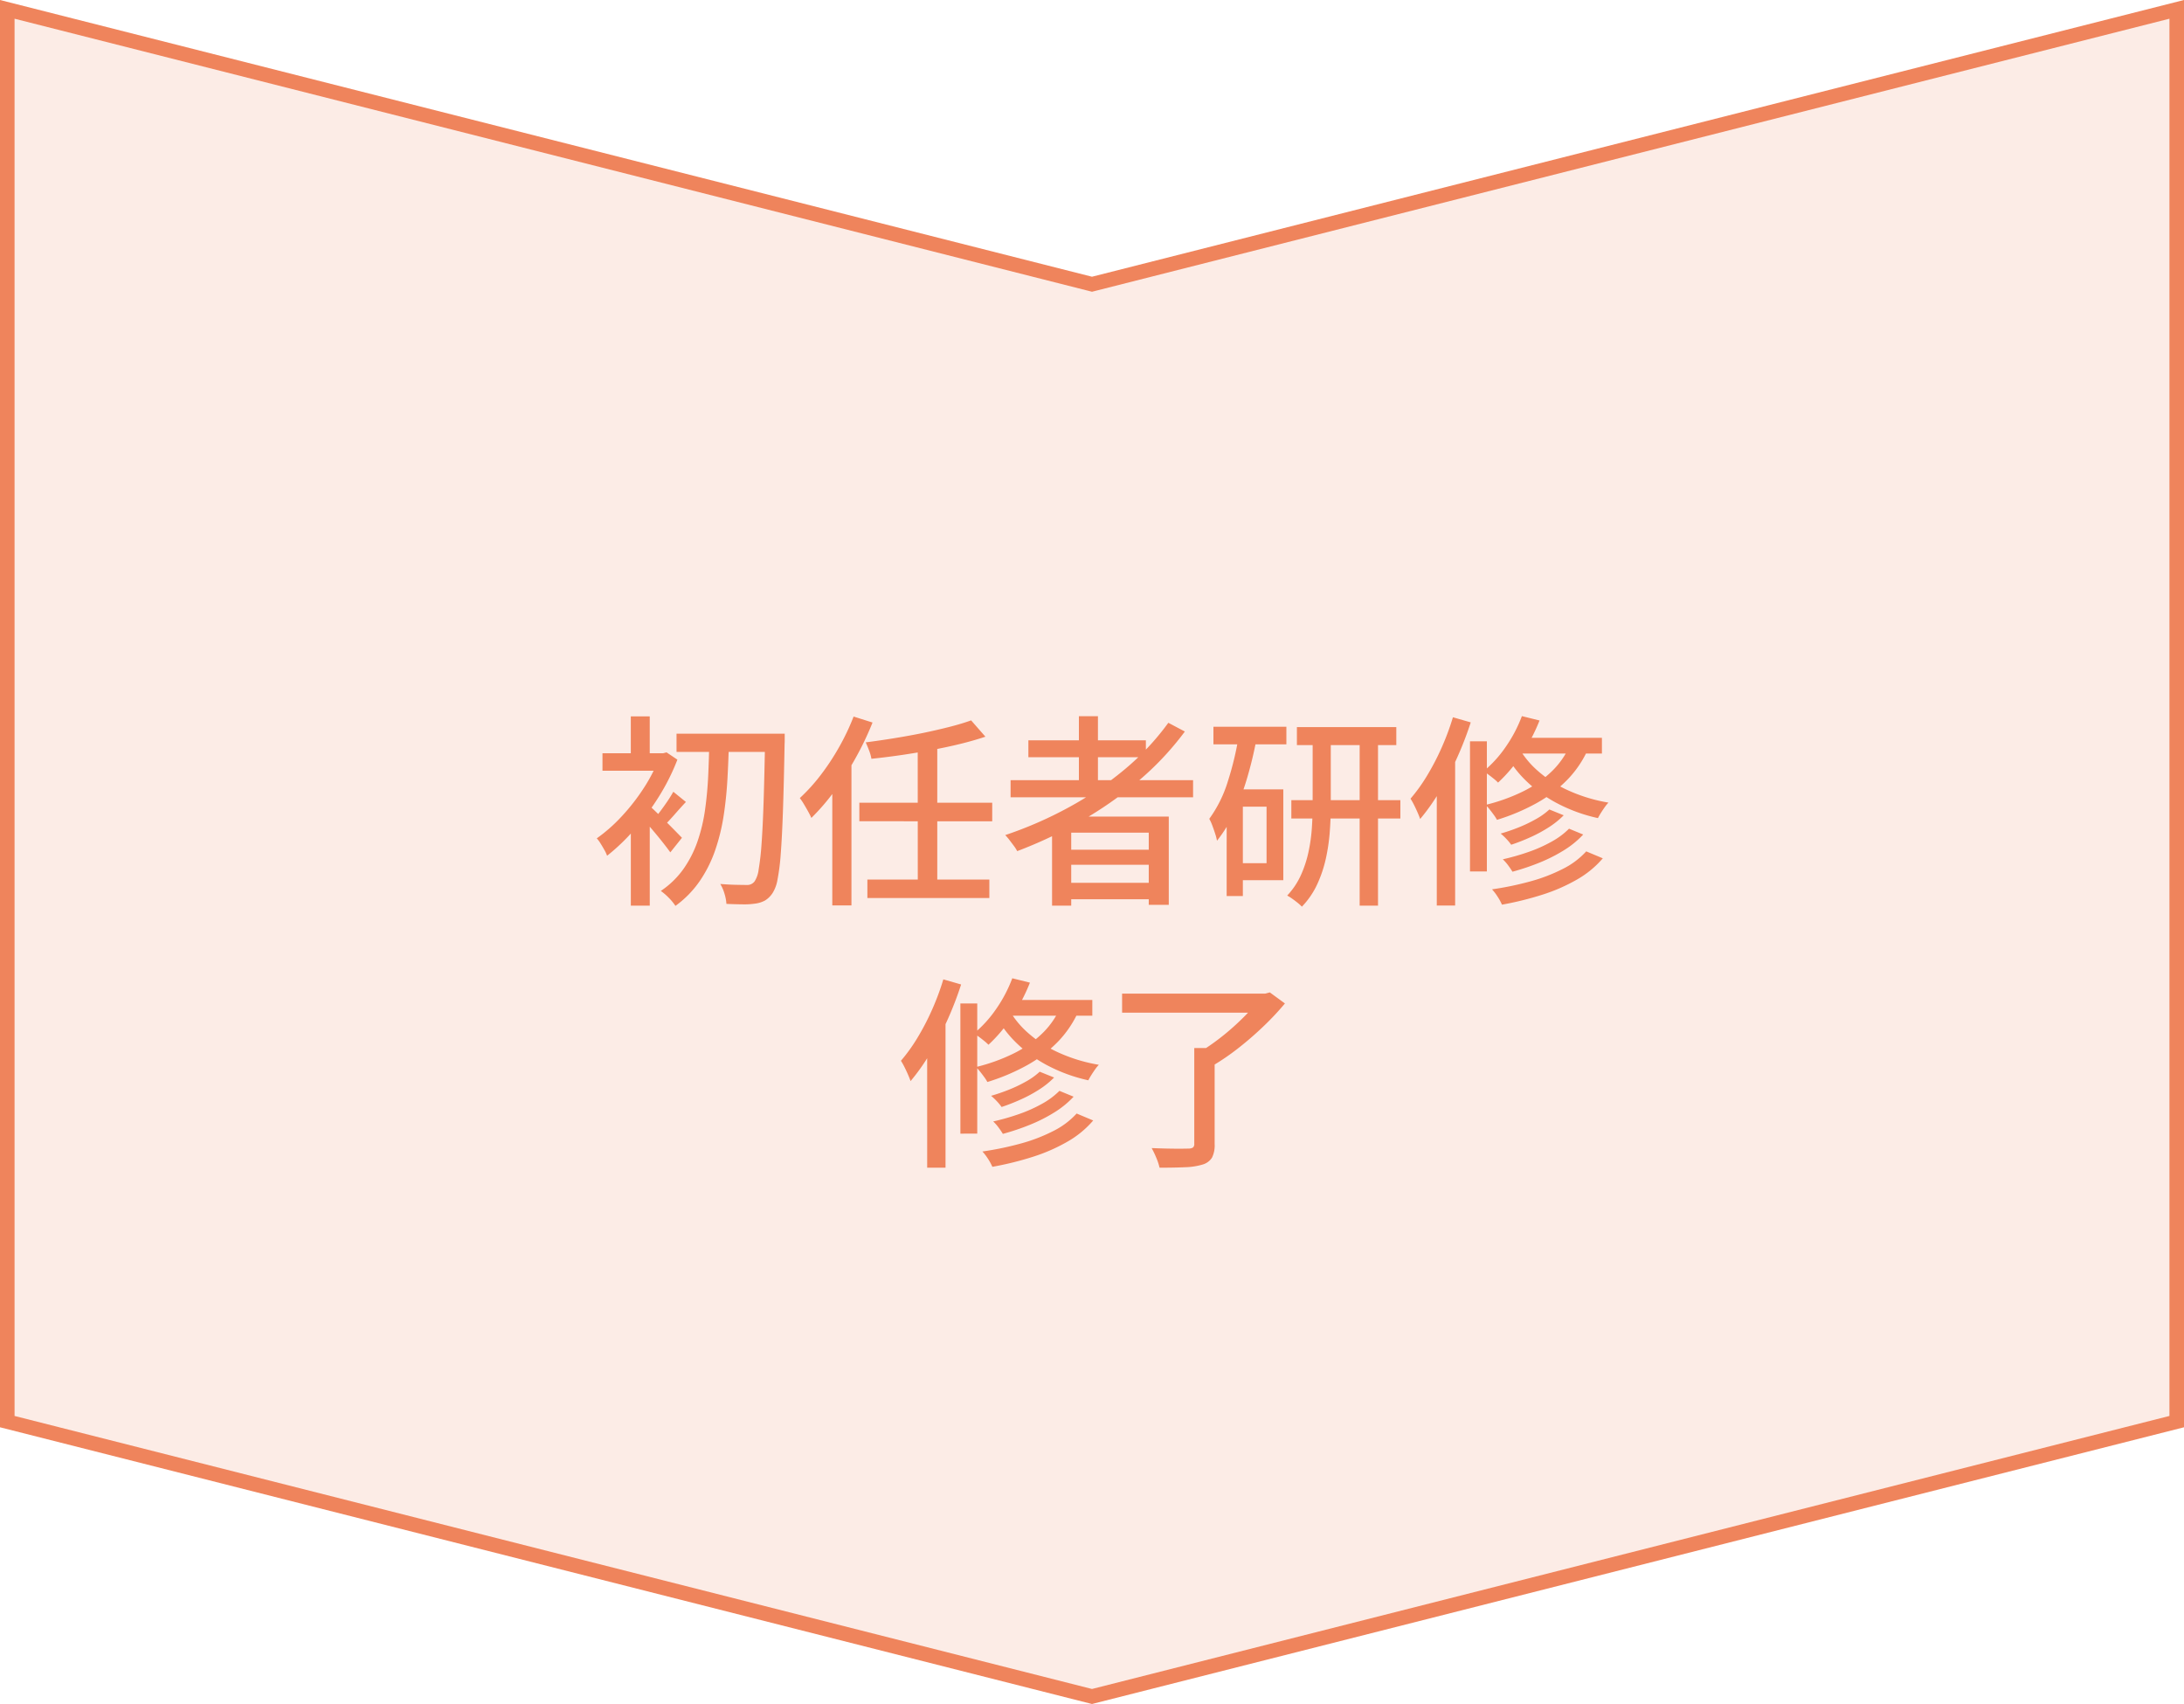
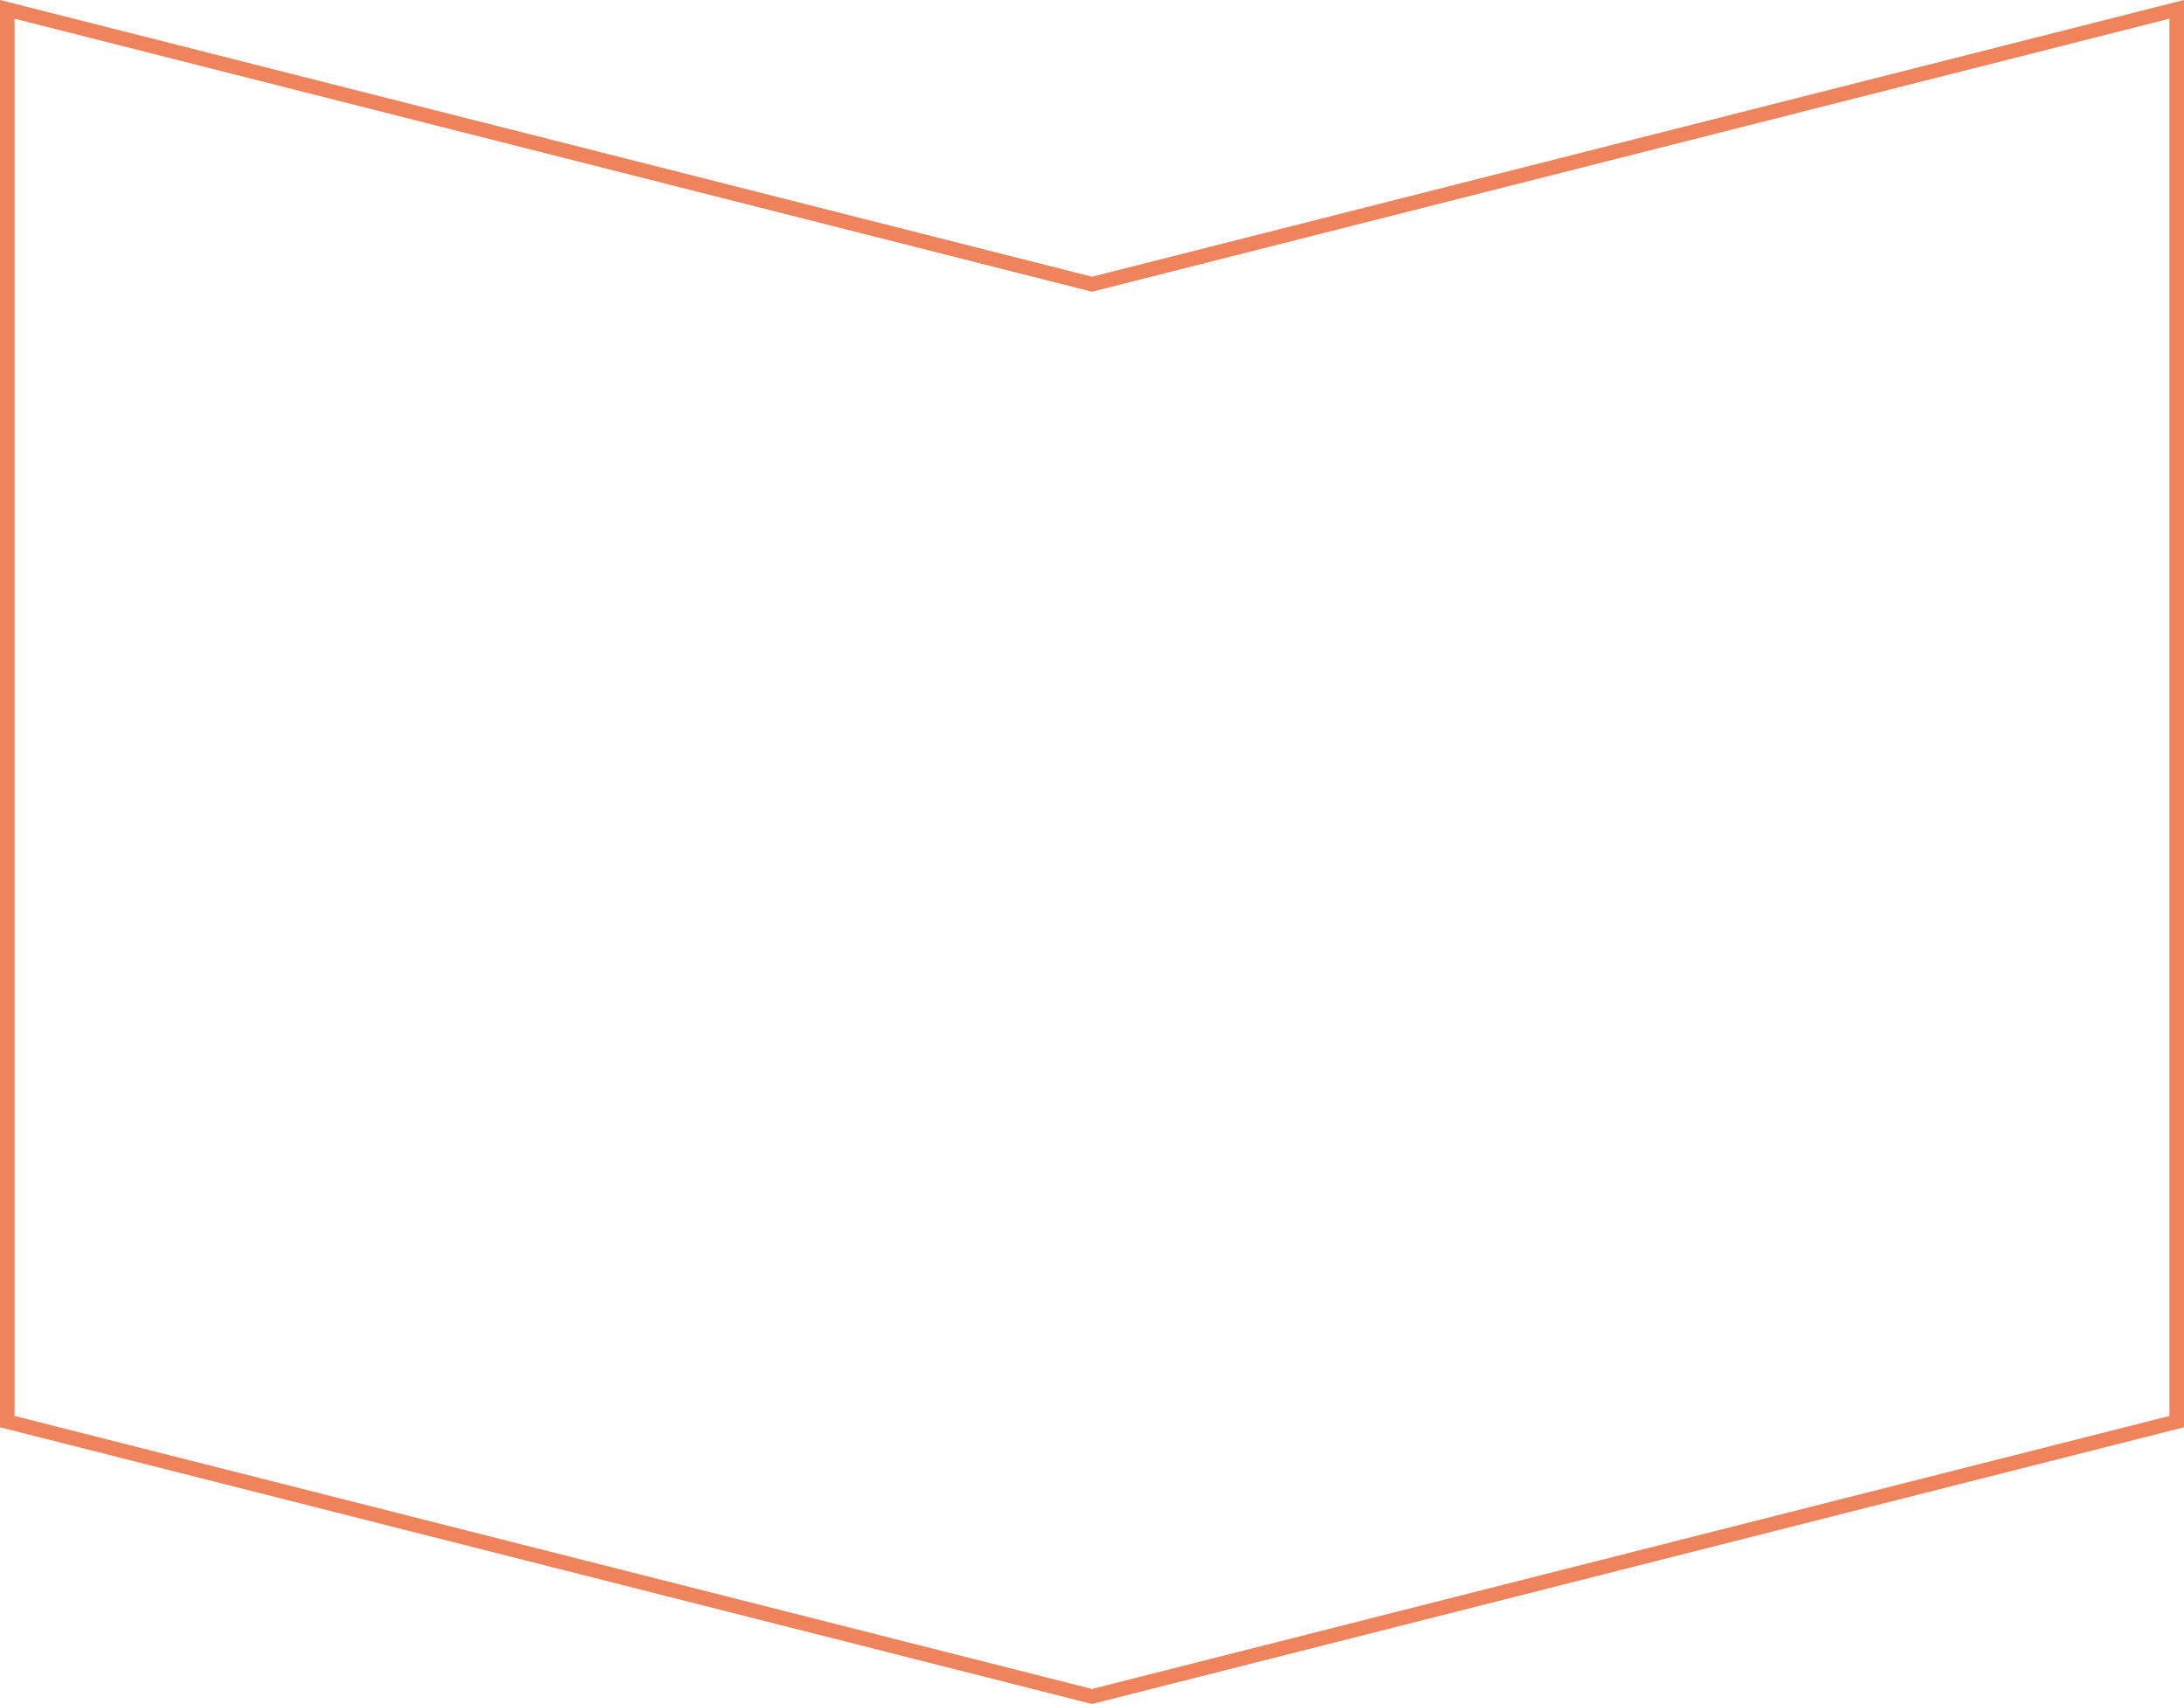
<svg xmlns="http://www.w3.org/2000/svg" width="150" height="117" viewBox="0 0 150 117">
  <g id="グループ_6726" data-name="グループ 6726" transform="translate(127 -26.228)">
    <g id="パス_31599" data-name="パス 31599" transform="translate(23 26.228) rotate(90)" fill="rgba(239,132,92,0.15)">
-       <path d="M 97.611 149.5 L 0.642 149.5 L 19.485 75.123 L 19.516 75 L 19.485 74.877 L 0.642 0.5 L 97.611 0.5 L 116.484 75 L 97.611 149.5 Z" stroke="none" />
      <path d="M 1.285 1 L 20.032 75 L 19.969 75.246 L 1.285 149 L 97.222 149 L 115.968 75 L 97.222 1 L 1.285 1 M 0 0 L 98 0 L 117 75 L 98 150 L 0 150 L 19 75 L 0 0 Z" stroke="none" fill="#ef845c" />
    </g>
-     <path id="パス_35588" data-name="パス 35588" d="M41.892,5.376h6.571V6.629H41.892Zm6.083,0h1.347v.442q0,.167-.008.264-.048,2.667-.11,4.5t-.152,3.007a14.67,14.67,0,0,1-.226,1.811,2.508,2.508,0,0,1-.332.91,1.663,1.663,0,0,1-.518.516,1.918,1.918,0,0,1-.643.212,5.233,5.233,0,0,1-.9.056q-.54-.005-1.114-.032a2.991,2.991,0,0,0-.128-.683,2.828,2.828,0,0,0-.294-.684q.6.048,1.087.058t.728.01a.621.621,0,0,0,.544-.251,1.9,1.9,0,0,0,.274-.8,17.435,17.435,0,0,0,.2-1.758q.085-1.145.143-2.929T47.975,5.7Zm-3.834.565h1.347q-.028,1.269-.1,2.557t-.262,2.524a13.607,13.607,0,0,1-.583,2.366,8.823,8.823,0,0,1-1.052,2.1A7.01,7.01,0,0,1,41.817,17.2a3.519,3.519,0,0,0-.453-.551,3.906,3.906,0,0,0-.552-.476,5.994,5.994,0,0,0,1.57-1.528,7.617,7.617,0,0,0,.963-1.907,11.651,11.651,0,0,0,.51-2.166q.158-1.136.212-2.307T44.141,5.941Zm-5.388,5.2,1.3-1.556v7.6h-1.3ZM36.806,6.719h4.28v1.2h-4.28Zm1.946-2.533h1.3V7.372h-1.3Zm1.21,6.082q.163.132.488.445t.694.677q.37.365.678.68l.443.454-.8,1q-.179-.251-.463-.613t-.612-.753q-.328-.391-.626-.731t-.505-.549Zm.757-3.549h.256l.231-.06.746.5a14.89,14.89,0,0,1-1.285,2.559A17.2,17.2,0,0,1,38.963,12a14.054,14.054,0,0,1-1.84,1.758,2.518,2.518,0,0,0-.19-.406q-.13-.232-.269-.453a2.008,2.008,0,0,0-.251-.335A10.892,10.892,0,0,0,38.12,11.06,14.052,14.052,0,0,0,39.648,9.1a10.722,10.722,0,0,0,1.071-2.11Zm.954,2.645.863.7q-.4.428-.781.864t-.695.744l-.619-.543q.288-.345.651-.861A10.436,10.436,0,0,0,41.673,9.363Zm20.454-4.9.979,1.118q-.794.268-1.741.5t-1.976.42q-1.03.192-2.075.344T55.278,7.1a2.926,2.926,0,0,0-.162-.572q-.124-.329-.231-.556.961-.124,1.968-.287t1.968-.358q.962-.2,1.807-.415T62.127,4.462Zm-7.679,5.65h9.126v1.276H54.448ZM55,15.392h8.377V16.66H55Zm3.457-9.157H59.8v9.534H58.462ZM52.59,8.061l1.3-1.3.016.022V17.166H52.59ZM54.054,4.2l1.3.41a20.806,20.806,0,0,1-1.157,2.426A21.686,21.686,0,0,1,52.752,9.3a14.9,14.9,0,0,1-1.6,1.861q-.067-.16-.209-.419t-.3-.522a4.022,4.022,0,0,0-.284-.422,12.392,12.392,0,0,0,1.422-1.566A16.264,16.264,0,0,0,53.056,6.3,15.917,15.917,0,0,0,54.054,4.2ZM64.836,8.569H77.37V9.744H64.836Zm1.222-2.736h8.069V6.992H66.058Zm2.361,7.511h6.444v1.031H68.419Zm0,2.271h6.444v1.127H68.419ZM69.527,4.178h1.308V9.214H69.527Zm6.143.45,1.134.6A20.138,20.138,0,0,1,73.592,8.64a26.166,26.166,0,0,1-3.941,2.748A30.792,30.792,0,0,1,65.29,13.44a2.6,2.6,0,0,0-.224-.354q-.149-.2-.31-.411a3.85,3.85,0,0,0-.288-.336,27.076,27.076,0,0,0,4.354-1.9A23.388,23.388,0,0,0,72.66,7.837,17.723,17.723,0,0,0,75.67,4.628Zm-7.987,6.44H75.7v6.06H74.325V12.172H69v5.012H67.684ZM84.5,4.922h6.827V6.159H84.5ZM84.118,9.94h7.488V11.2H84.118Zm4.692-4.5h1.261V17.182H88.81Zm-3.228.04h1.245v4.834q0,.874-.07,1.808a13,13,0,0,1-.273,1.848,8.579,8.579,0,0,1-.594,1.757,5.6,5.6,0,0,1-1.048,1.527,2.875,2.875,0,0,0-.29-.264q-.178-.144-.37-.28a3.238,3.238,0,0,0-.349-.219,5.1,5.1,0,0,0,.933-1.384,7.8,7.8,0,0,0,.525-1.589,11.421,11.421,0,0,0,.235-1.65q.055-.82.055-1.562ZM78.767,4.9h5.011V6.109H78.767Zm1.481,4.3h3.318v6.236H80.248V14.268h2.168V10.387H80.248Zm.265-3.726,1.212.266Q81.477,7.07,81.1,8.356a17.692,17.692,0,0,1-.888,2.4,9.333,9.333,0,0,1-1.2,1.97,3.4,3.4,0,0,0-.118-.459q-.09-.284-.2-.576a3.143,3.143,0,0,0-.212-.469,8.677,8.677,0,0,0,1.269-2.552A21.27,21.27,0,0,0,80.513,5.48Zm-.837,3.726h1.112v7.323H79.676Zm22.159,1.379.989.4a5.844,5.844,0,0,1-1.023.823,9.5,9.5,0,0,1-1.256.68q-.662.3-1.327.52a3.291,3.291,0,0,0-.331-.4,3.845,3.845,0,0,0-.392-.367,12.909,12.909,0,0,0,1.246-.429,9.519,9.519,0,0,0,1.181-.568A4.708,4.708,0,0,0,101.835,10.585ZM103.19,11.9l.974.4a6.334,6.334,0,0,1-1.315,1.075,10.879,10.879,0,0,1-1.68.852,16.1,16.1,0,0,1-1.864.627,5.153,5.153,0,0,0-.294-.434,3,3,0,0,0-.369-.419,15.921,15.921,0,0,0,1.754-.5,9.864,9.864,0,0,0,1.6-.713A5.262,5.262,0,0,0,103.19,11.9Zm1.18,1.556,1.139.478a6.651,6.651,0,0,1-1.769,1.455,12.048,12.048,0,0,1-2.375,1.04,21.752,21.752,0,0,1-2.781.687,3.66,3.66,0,0,0-.293-.539,3.585,3.585,0,0,0-.39-.513,21.474,21.474,0,0,0,2.613-.541,11.561,11.561,0,0,0,2.244-.859A5.484,5.484,0,0,0,104.37,13.459ZM99.952,4.17l1.212.3a12.387,12.387,0,0,1-1.248,2.372,10.293,10.293,0,0,1-1.6,1.893,3.059,3.059,0,0,0-.287-.259q-.181-.147-.372-.289a3.109,3.109,0,0,0-.342-.225,8.162,8.162,0,0,0,1.531-1.686A9.531,9.531,0,0,0,99.952,4.17Zm-.179,1.489h5.676V6.738H99.121Zm3.585.26,1.243.275a7.317,7.317,0,0,1-1.5,2.317,9.2,9.2,0,0,1-2.179,1.655,14.209,14.209,0,0,1-2.68,1.126,2.857,2.857,0,0,0-.214-.334q-.139-.192-.294-.386a2.9,2.9,0,0,0-.275-.307,12.524,12.524,0,0,0,2.569-.923,7.726,7.726,0,0,0,2.024-1.425A5.705,5.705,0,0,0,103.358,5.919ZM99.717,6.3a6.116,6.116,0,0,0,1.272,1.579,8.314,8.314,0,0,0,2.07,1.357,11.1,11.1,0,0,0,2.84.873,2.444,2.444,0,0,0-.256.313q-.136.192-.26.389a4.171,4.171,0,0,0-.207.362,11.084,11.084,0,0,1-2.853-1.045A9.184,9.184,0,0,1,100.226,8.6a7.613,7.613,0,0,1-1.334-1.728Zm-3.329-.4h1.159v8.936H96.388ZM95.216,4.249l1.223.351A23.444,23.444,0,0,1,95.5,7.032a22.444,22.444,0,0,1-1.188,2.293,14.124,14.124,0,0,1-1.347,1.91q-.052-.16-.167-.426t-.25-.535a4.288,4.288,0,0,0-.245-.435,11.6,11.6,0,0,0,1.138-1.583,17,17,0,0,0,1-1.923A17.625,17.625,0,0,0,95.216,4.249Zm-1.109,3.6L95.33,6.622l.038.028V17.174H94.107ZM66.835,28.585l.989.4a5.844,5.844,0,0,1-1.023.823,9.5,9.5,0,0,1-1.256.68q-.662.3-1.327.52a3.291,3.291,0,0,0-.331-.4,3.844,3.844,0,0,0-.392-.367,12.909,12.909,0,0,0,1.246-.429,9.519,9.519,0,0,0,1.181-.568A4.708,4.708,0,0,0,66.835,28.585ZM68.19,29.9l.974.4a6.334,6.334,0,0,1-1.315,1.075,10.878,10.878,0,0,1-1.68.852,16.1,16.1,0,0,1-1.864.627,5.152,5.152,0,0,0-.294-.434,3,3,0,0,0-.369-.419,15.922,15.922,0,0,0,1.754-.5,9.864,9.864,0,0,0,1.6-.713A5.263,5.263,0,0,0,68.19,29.9Zm1.18,1.556,1.139.478a6.651,6.651,0,0,1-1.769,1.455,12.048,12.048,0,0,1-2.375,1.04,21.751,21.751,0,0,1-2.781.687,3.66,3.66,0,0,0-.293-.539,3.584,3.584,0,0,0-.39-.513,21.475,21.475,0,0,0,2.613-.541,11.561,11.561,0,0,0,2.244-.859A5.484,5.484,0,0,0,69.37,31.459ZM64.952,22.17l1.212.3a12.387,12.387,0,0,1-1.248,2.372,10.293,10.293,0,0,1-1.6,1.893,3.06,3.06,0,0,0-.287-.259q-.181-.147-.372-.289a3.11,3.11,0,0,0-.342-.225,8.162,8.162,0,0,0,1.531-1.686A9.531,9.531,0,0,0,64.952,22.17Zm-.179,1.489h5.676v1.079H64.121Zm3.585.26,1.243.275a7.317,7.317,0,0,1-1.5,2.317,9.2,9.2,0,0,1-2.179,1.655,14.209,14.209,0,0,1-2.68,1.126,2.857,2.857,0,0,0-.214-.334q-.139-.192-.294-.386a2.9,2.9,0,0,0-.275-.307,12.523,12.523,0,0,0,2.569-.923,7.726,7.726,0,0,0,2.024-1.425A5.705,5.705,0,0,0,68.358,23.919Zm-3.642.383a6.116,6.116,0,0,0,1.272,1.579,8.314,8.314,0,0,0,2.07,1.357,11.1,11.1,0,0,0,2.84.873,2.444,2.444,0,0,0-.256.313q-.136.192-.26.389a4.171,4.171,0,0,0-.207.362,11.084,11.084,0,0,1-2.853-1.045A9.184,9.184,0,0,1,65.226,26.6a7.613,7.613,0,0,1-1.334-1.728Zm-3.329-.4h1.159v8.936H61.388Zm-1.172-1.657,1.223.351a23.445,23.445,0,0,1-.937,2.432,22.444,22.444,0,0,1-1.188,2.293,14.125,14.125,0,0,1-1.347,1.91q-.052-.16-.167-.426t-.25-.535a4.287,4.287,0,0,0-.245-.435,11.6,11.6,0,0,0,1.138-1.583,17,17,0,0,0,1-1.923A17.625,17.625,0,0,0,60.216,22.249Zm-1.109,3.6,1.223-1.223.038.028V35.174H59.107Zm18.345,1.116h1.4v6.6a1.886,1.886,0,0,1-.182.924,1.118,1.118,0,0,1-.64.473,4.6,4.6,0,0,1-1.189.185q-.732.034-1.773.034a3.972,3.972,0,0,0-.223-.678,6.113,6.113,0,0,0-.32-.669q.546.022,1.065.033t.912.008q.394,0,.548-.009a.546.546,0,0,0,.317-.075.319.319,0,0,0,.085-.257Zm-4.957-3.738h9.966v1.308H72.495Zm9.479,0h.357l.31-.083,1.037.759a18.792,18.792,0,0,1-1.439,1.538q-.815.785-1.706,1.486a16.3,16.3,0,0,1-1.751,1.212,2.308,2.308,0,0,0-.261-.321q-.163-.171-.333-.337a3.227,3.227,0,0,0-.313-.273,13.93,13.93,0,0,0,1.173-.8q.6-.451,1.153-.952t1.014-.994a9.218,9.218,0,0,0,.759-.907Z" transform="translate(-122.427 71.228)" fill="#ef845c" />
  </g>
</svg>